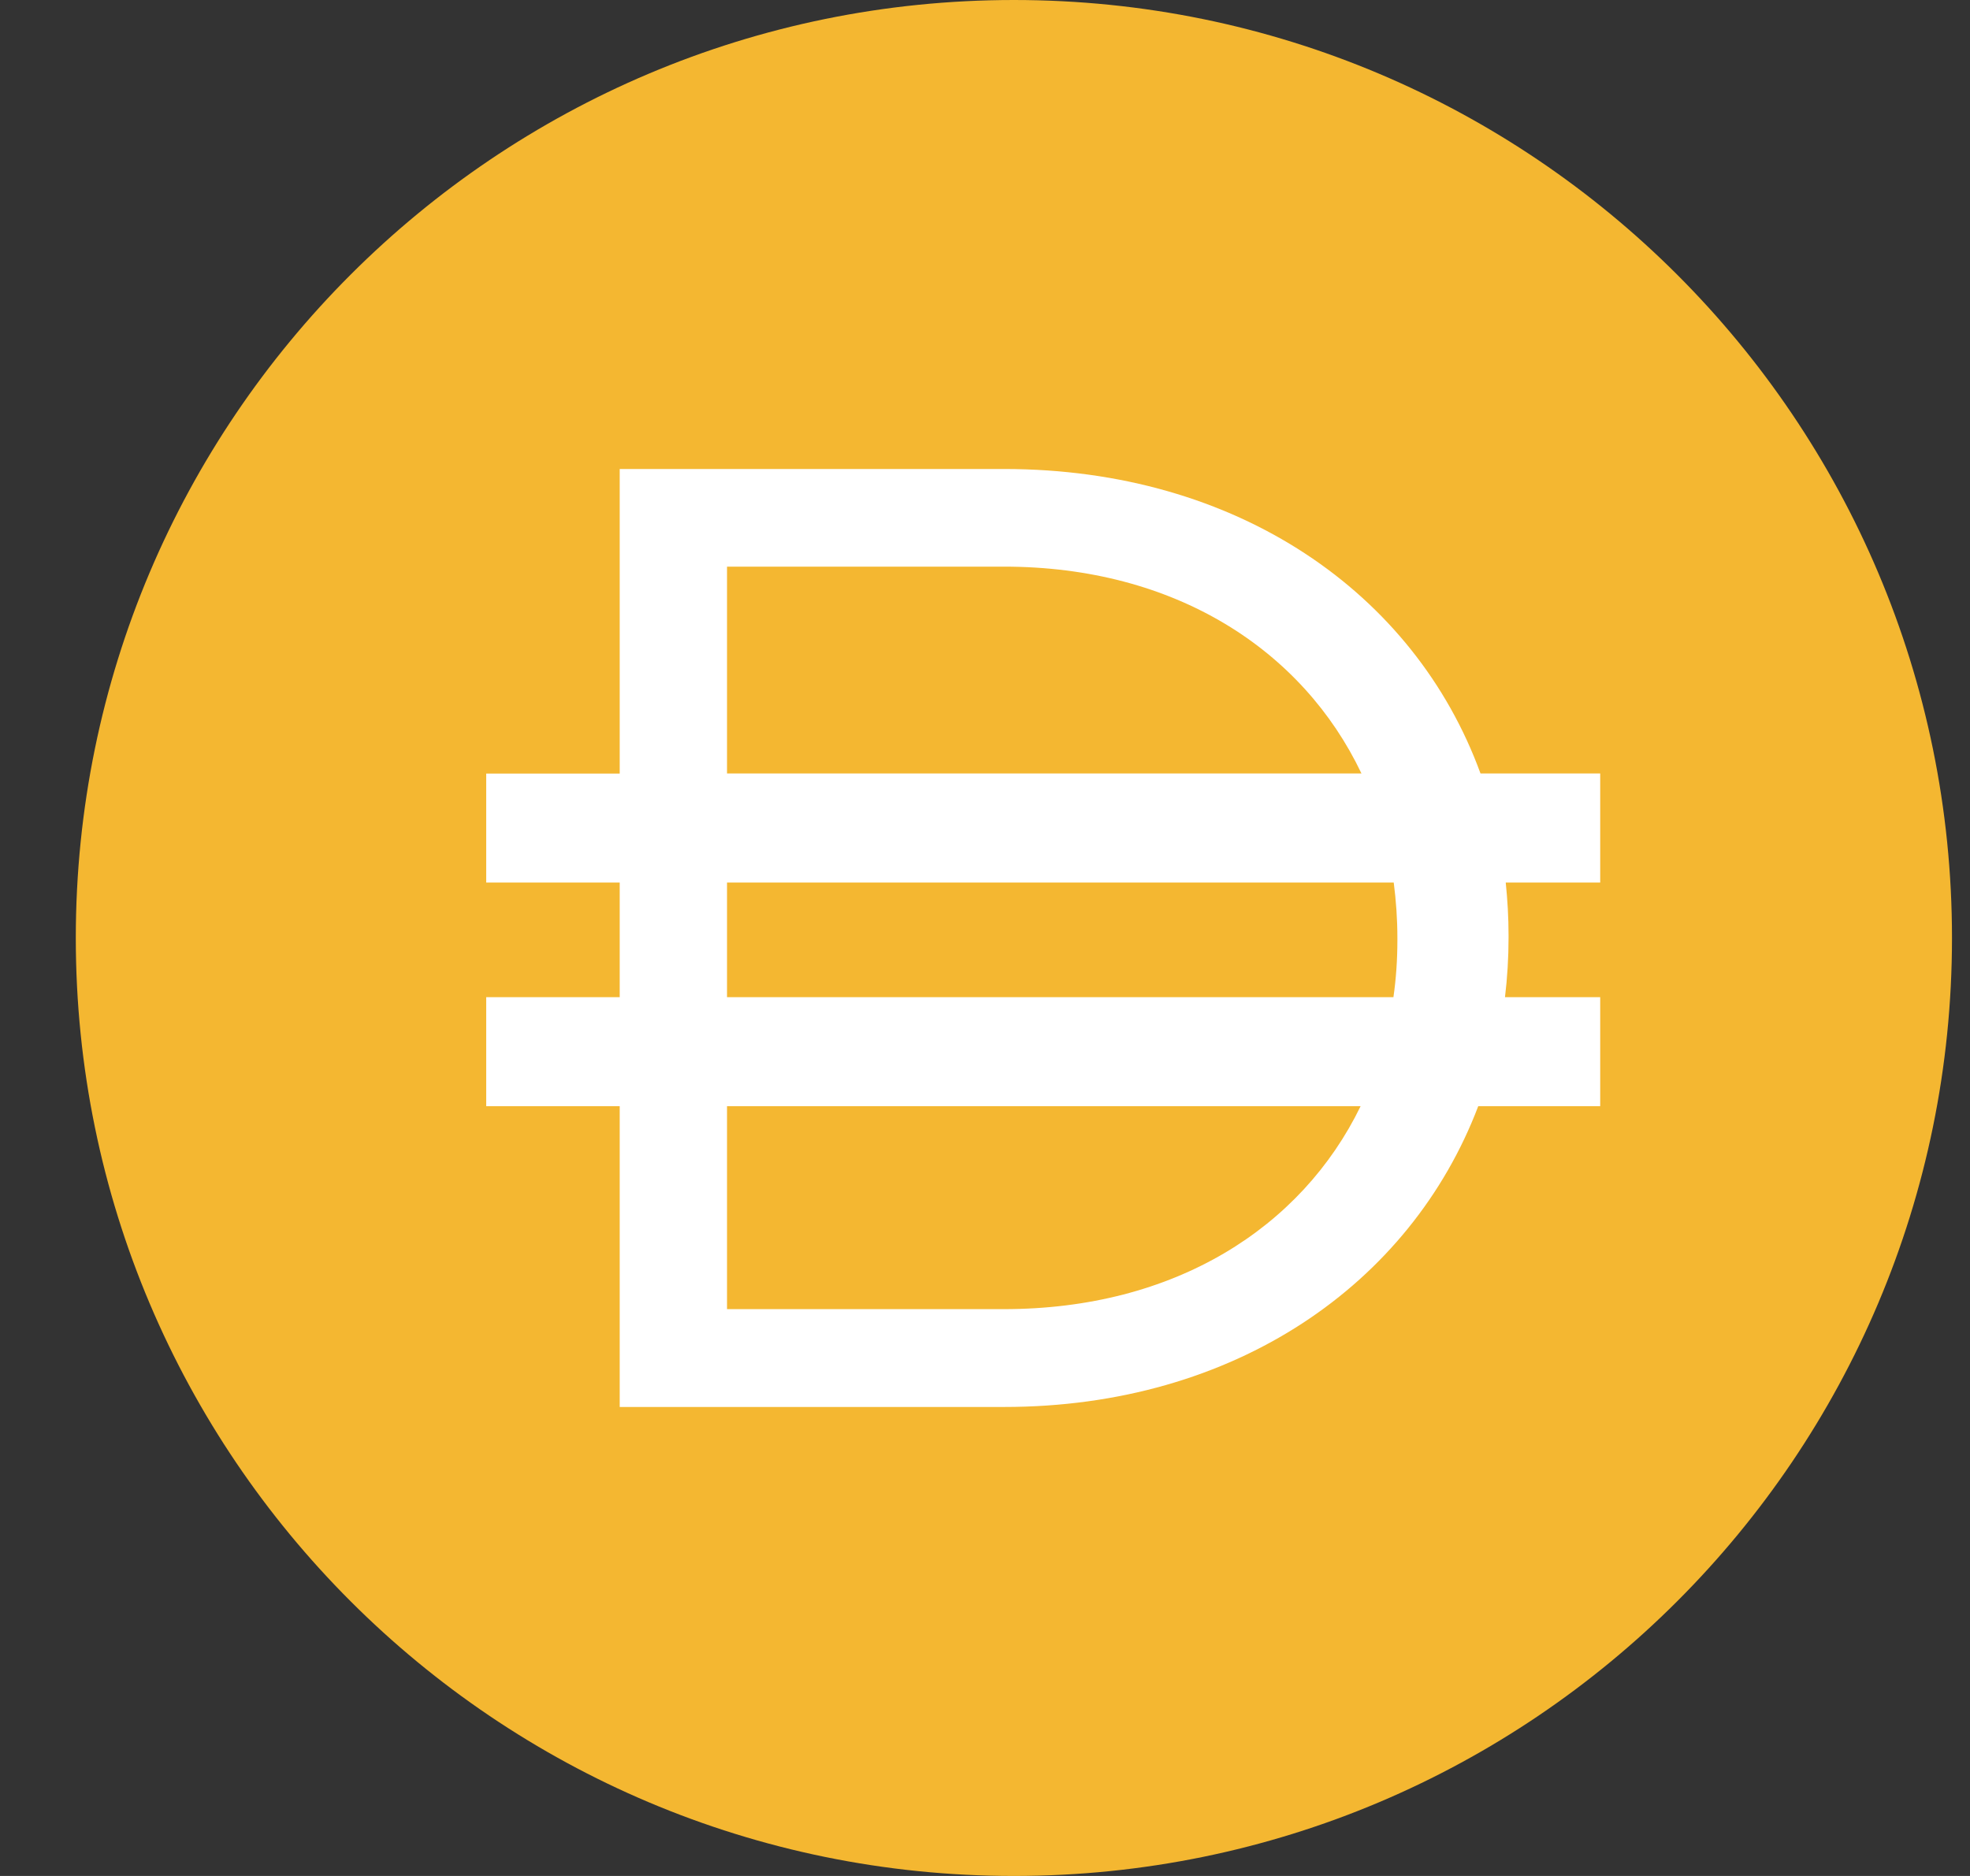
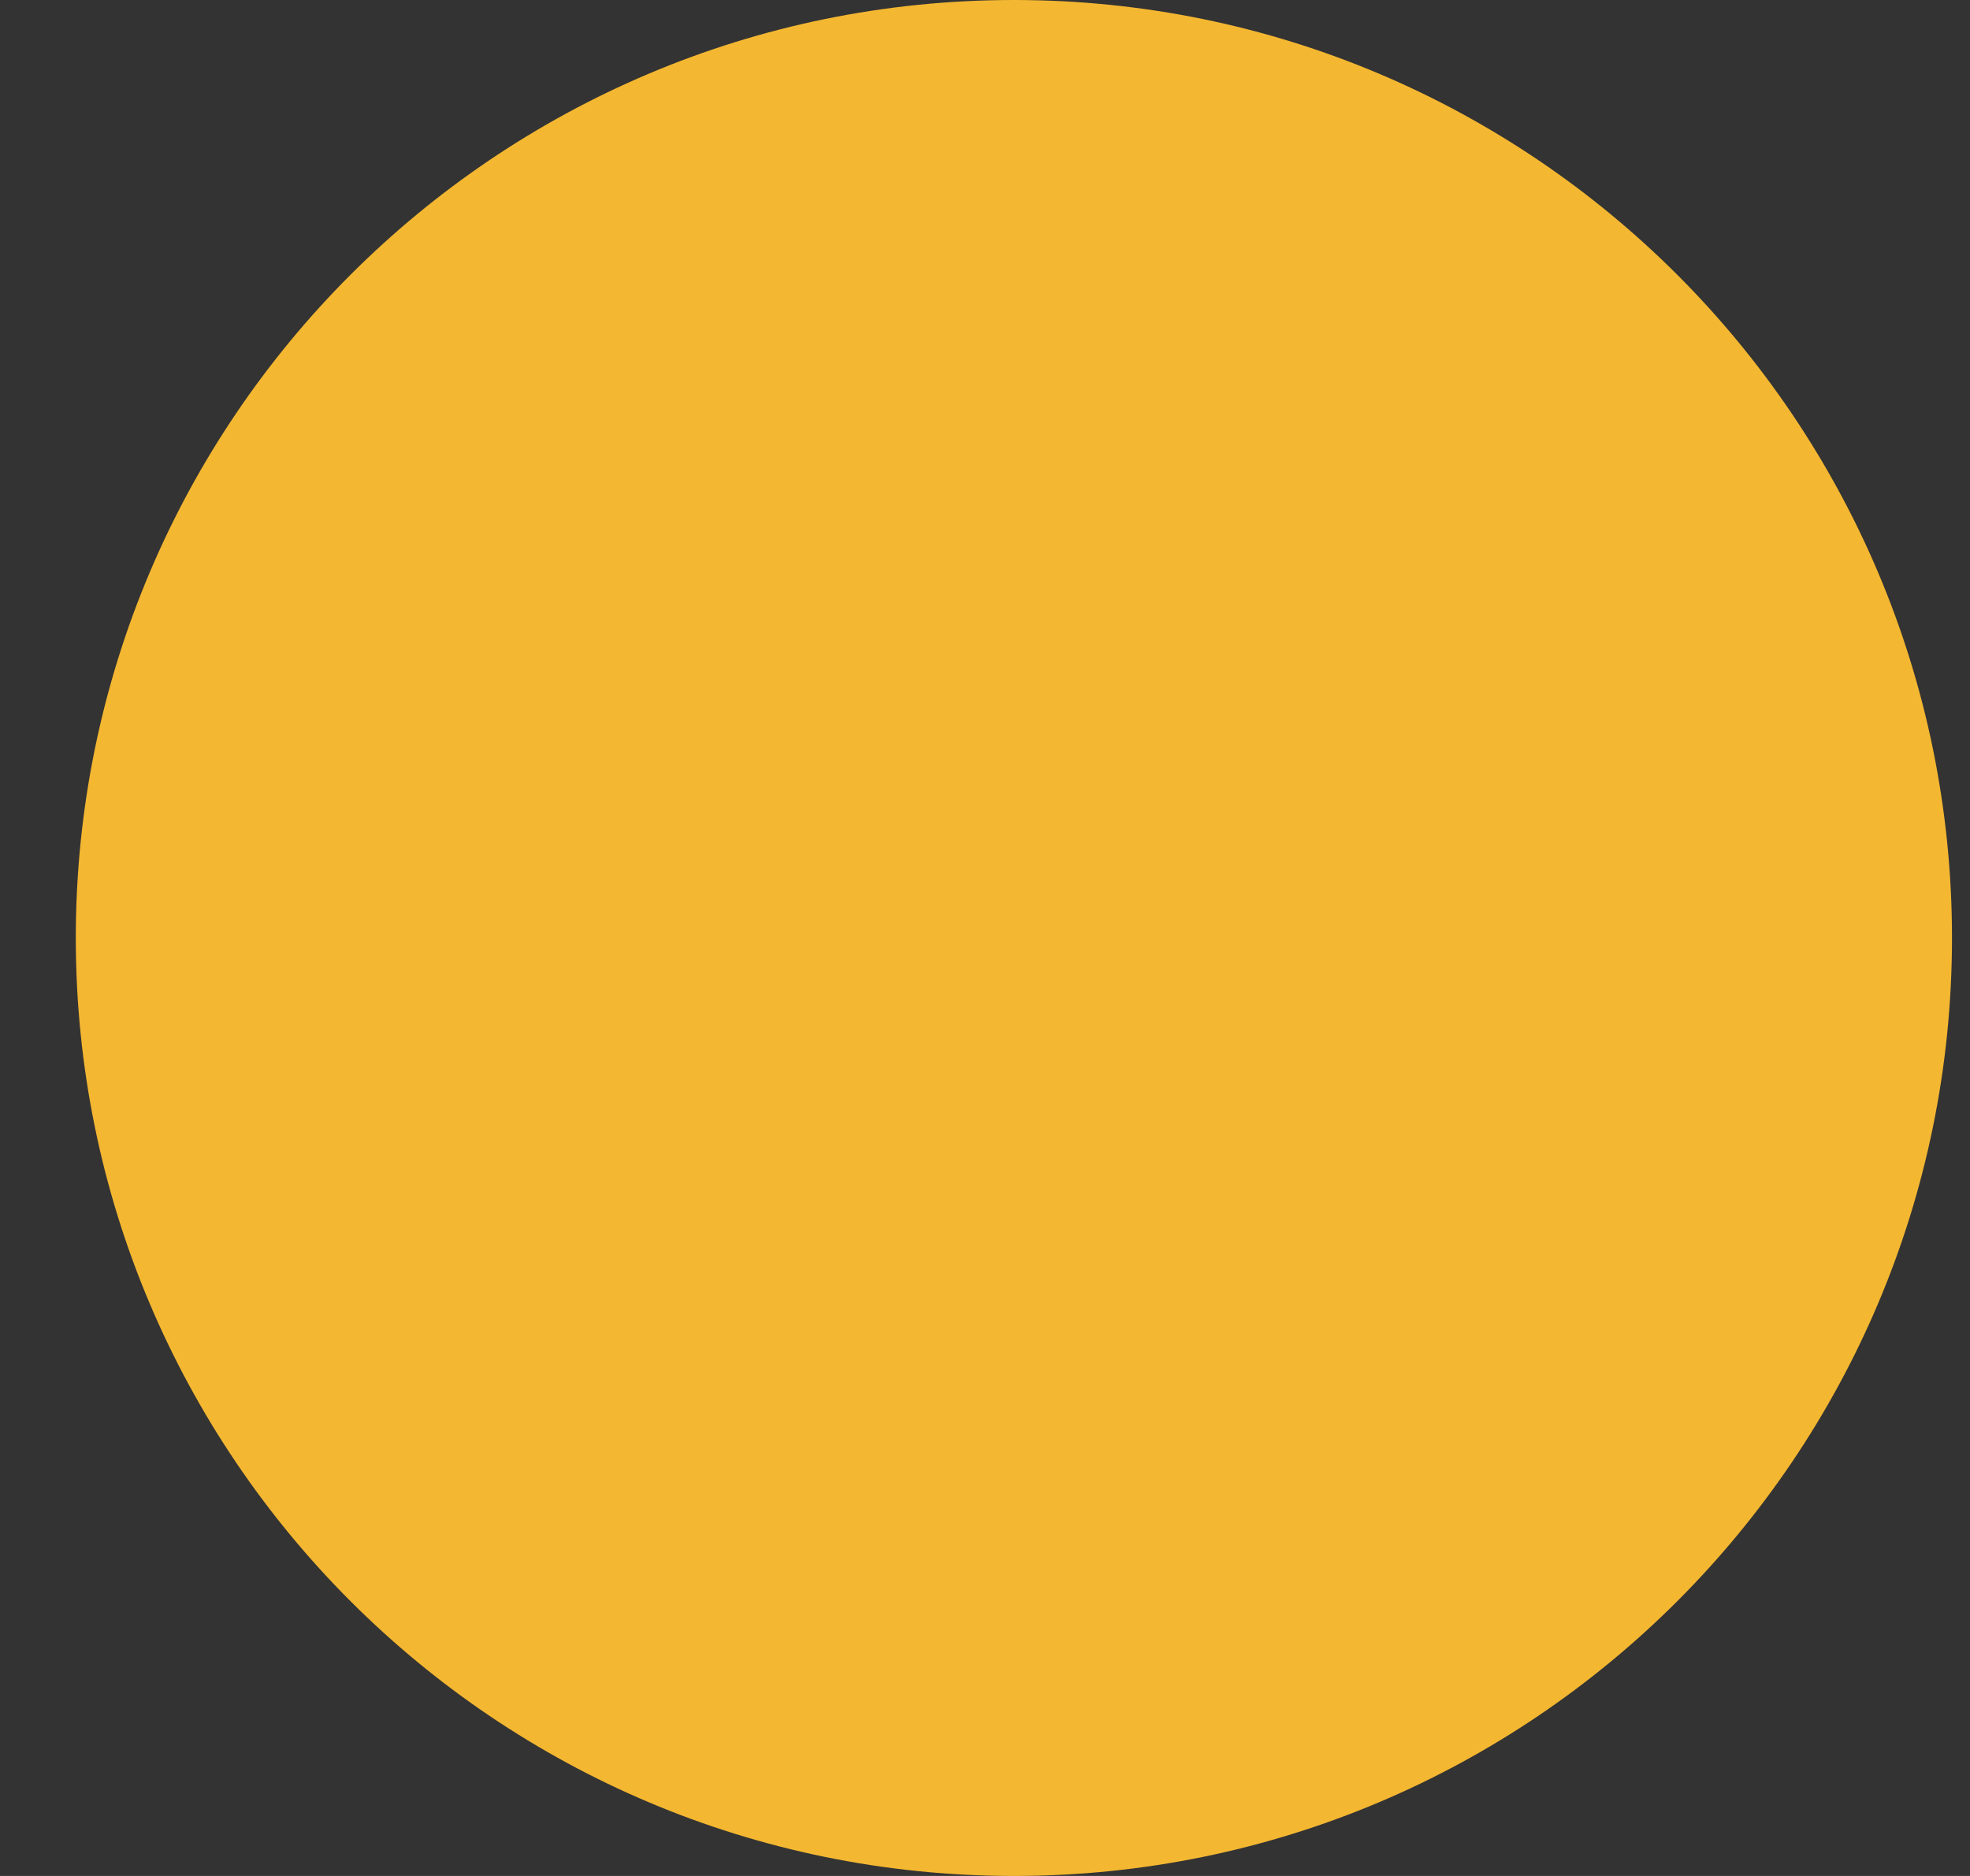
<svg xmlns="http://www.w3.org/2000/svg" fill="none" height="20" viewBox="0 0 21 20" width="21">
  <rect x="0" y="0" width="21" height="20" fill="#333333" stroke="none" />
  <g clip-path="url(#clip0_4108_149)">
    <path d="M10.808 20C16.331 20 20.808 15.523 20.808 10C20.808 4.477 16.331 0 10.808 0C5.285 0 0.808 4.477 0.808 10C0.808 15.523 5.285 20 10.808 20Z" fill="#F4B731" />
-     <path clip-rule="evenodd" d="M6.606 5H10.701C13.192 5 15.08 6.322 15.782 8.246H17.058V9.409H16.051C16.07 9.593 16.081 9.781 16.081 9.971V9.999C16.081 10.213 16.068 10.424 16.043 10.631H17.058V11.793H15.758C15.037 13.691 13.164 15 10.702 15H6.606V11.793H5.183V10.631H6.606V9.409H5.183V8.247H6.606V5ZM7.75 11.793V13.957H10.7C12.522 13.957 13.874 13.09 14.504 11.793H7.75ZM14.854 10.631H7.75V9.409H14.857C14.882 9.601 14.896 9.798 14.896 9.999V10.027C14.896 10.233 14.882 10.434 14.854 10.63V10.631ZM10.702 6.041C12.53 6.041 13.887 6.931 14.513 8.246H7.75V6.041H10.7L10.702 6.041Z" fill="white" fill-rule="evenodd" />
  </g>
  <defs>
    <clipPath id="clip0_4108_149">
      <rect fill="white" height="20" transform="translate(0.808)" width="20" />
    </clipPath>
  </defs>
</svg>